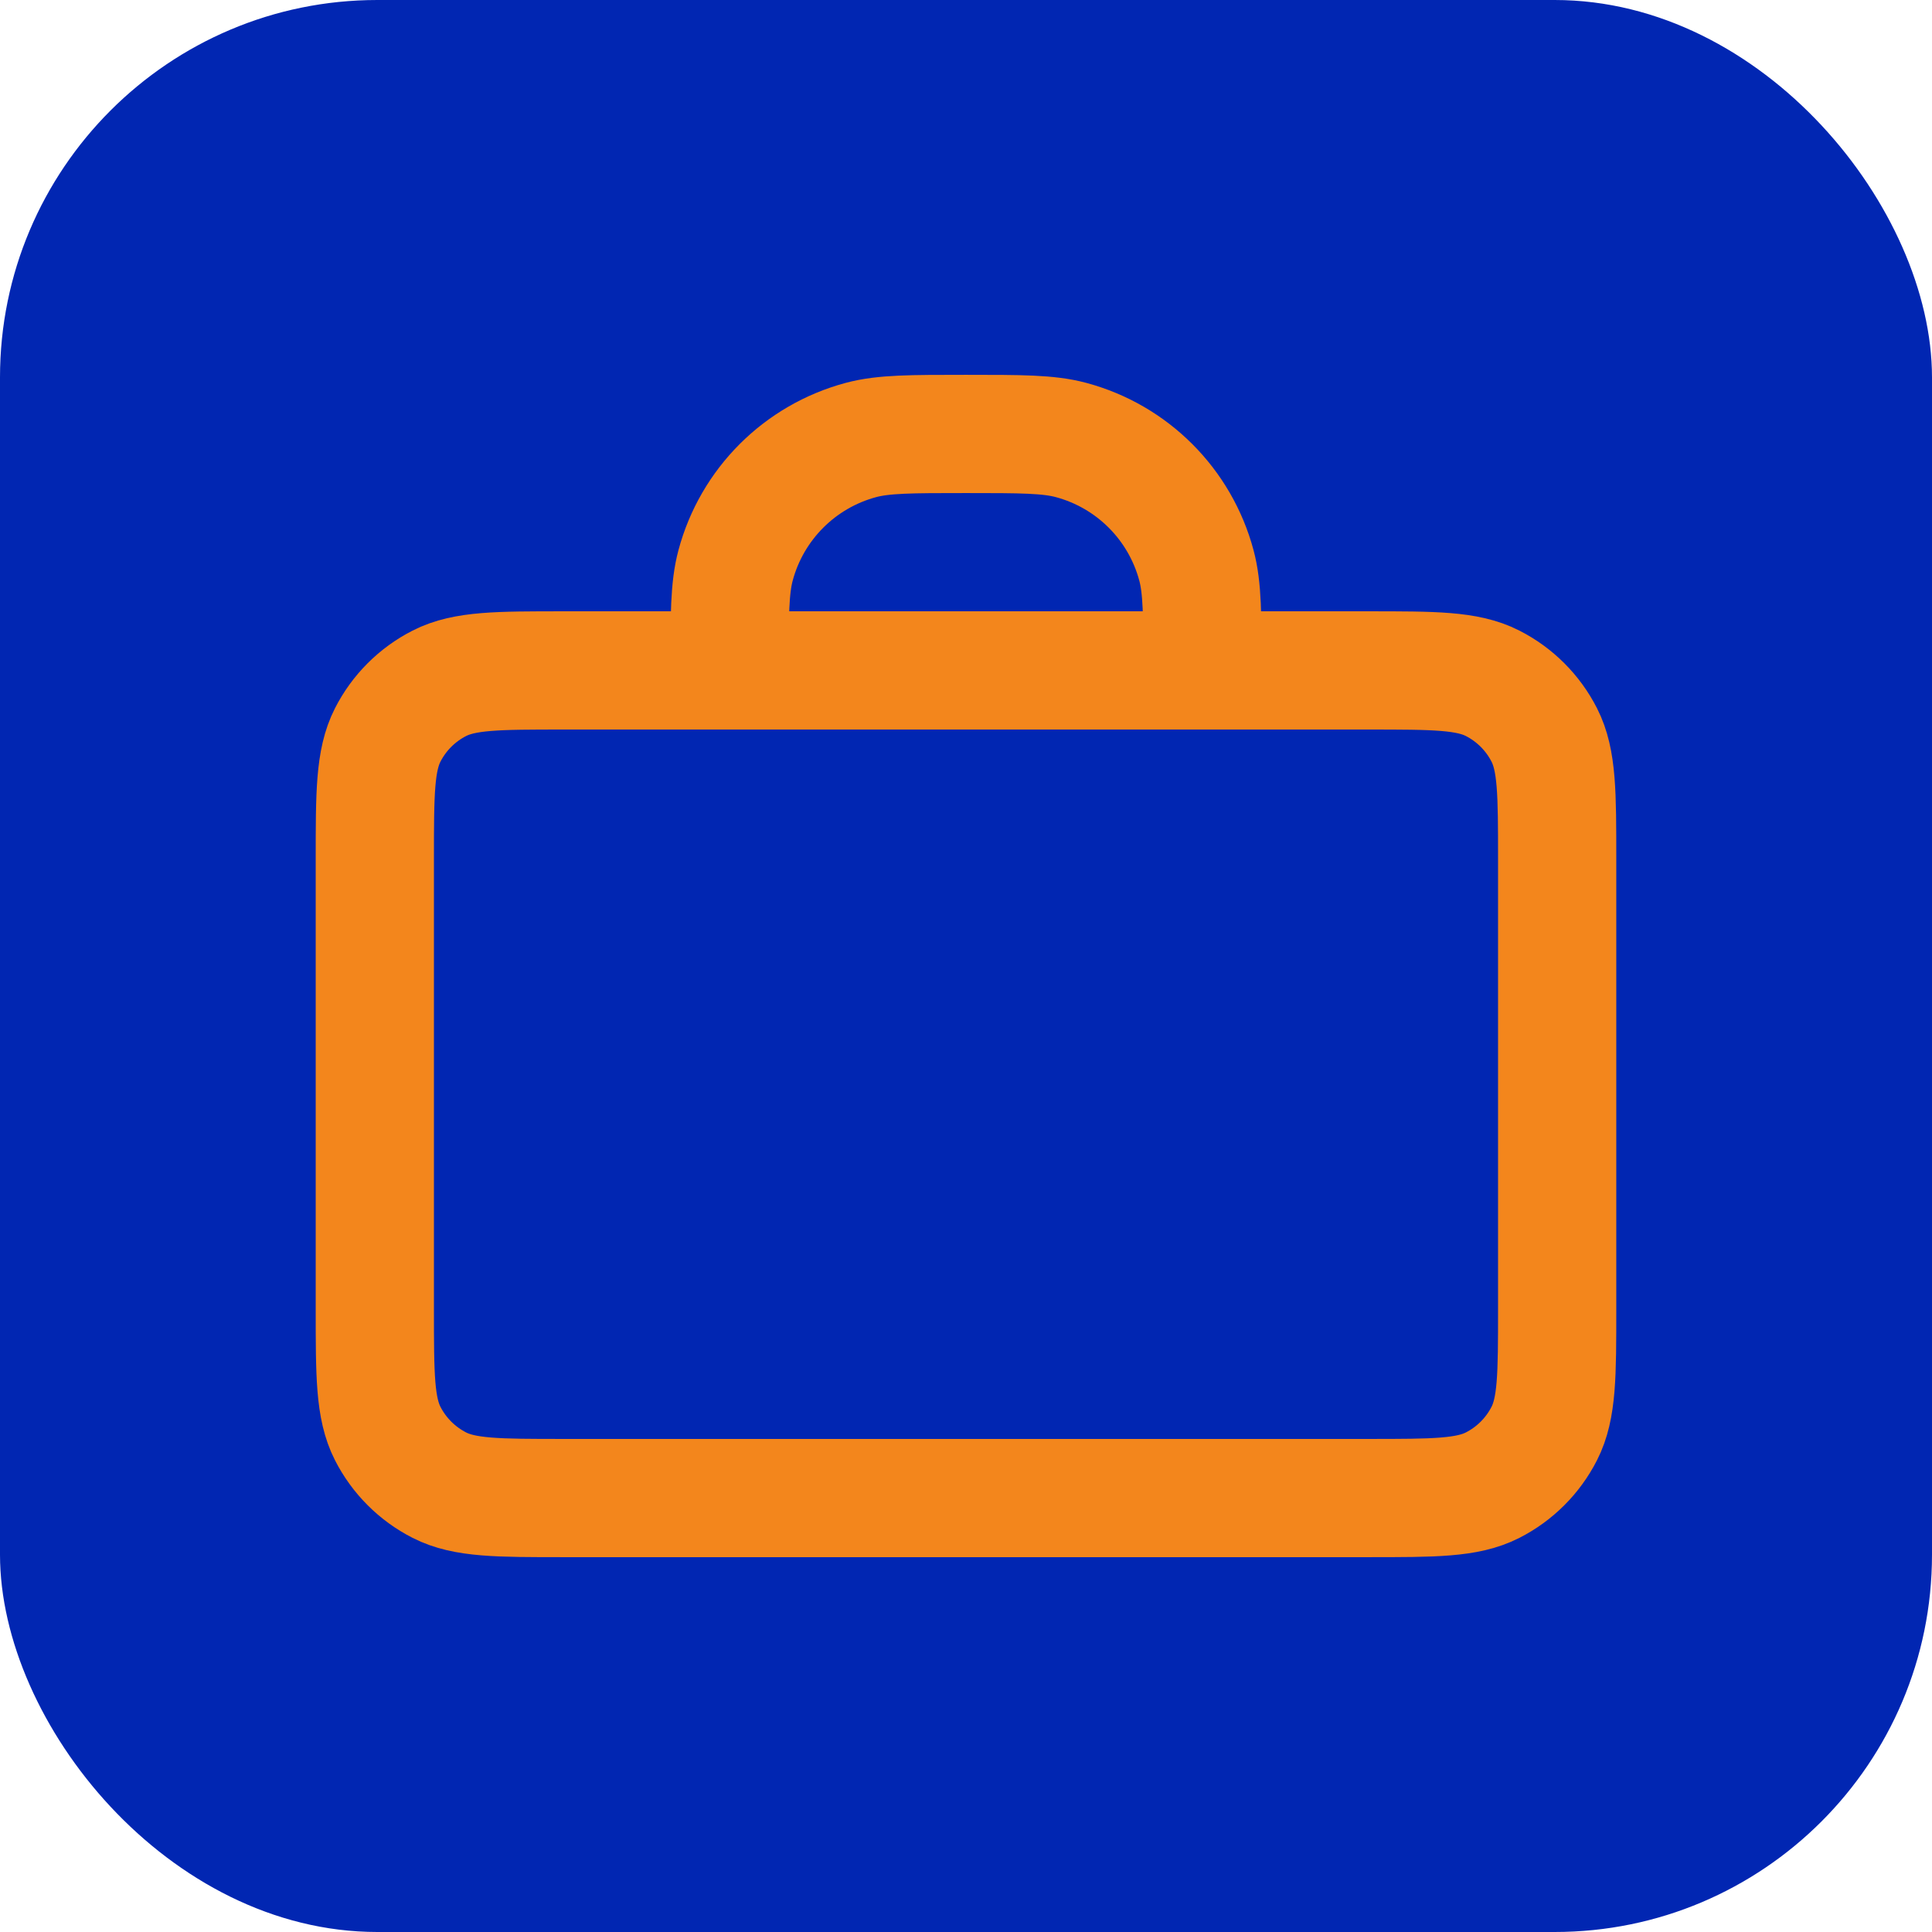
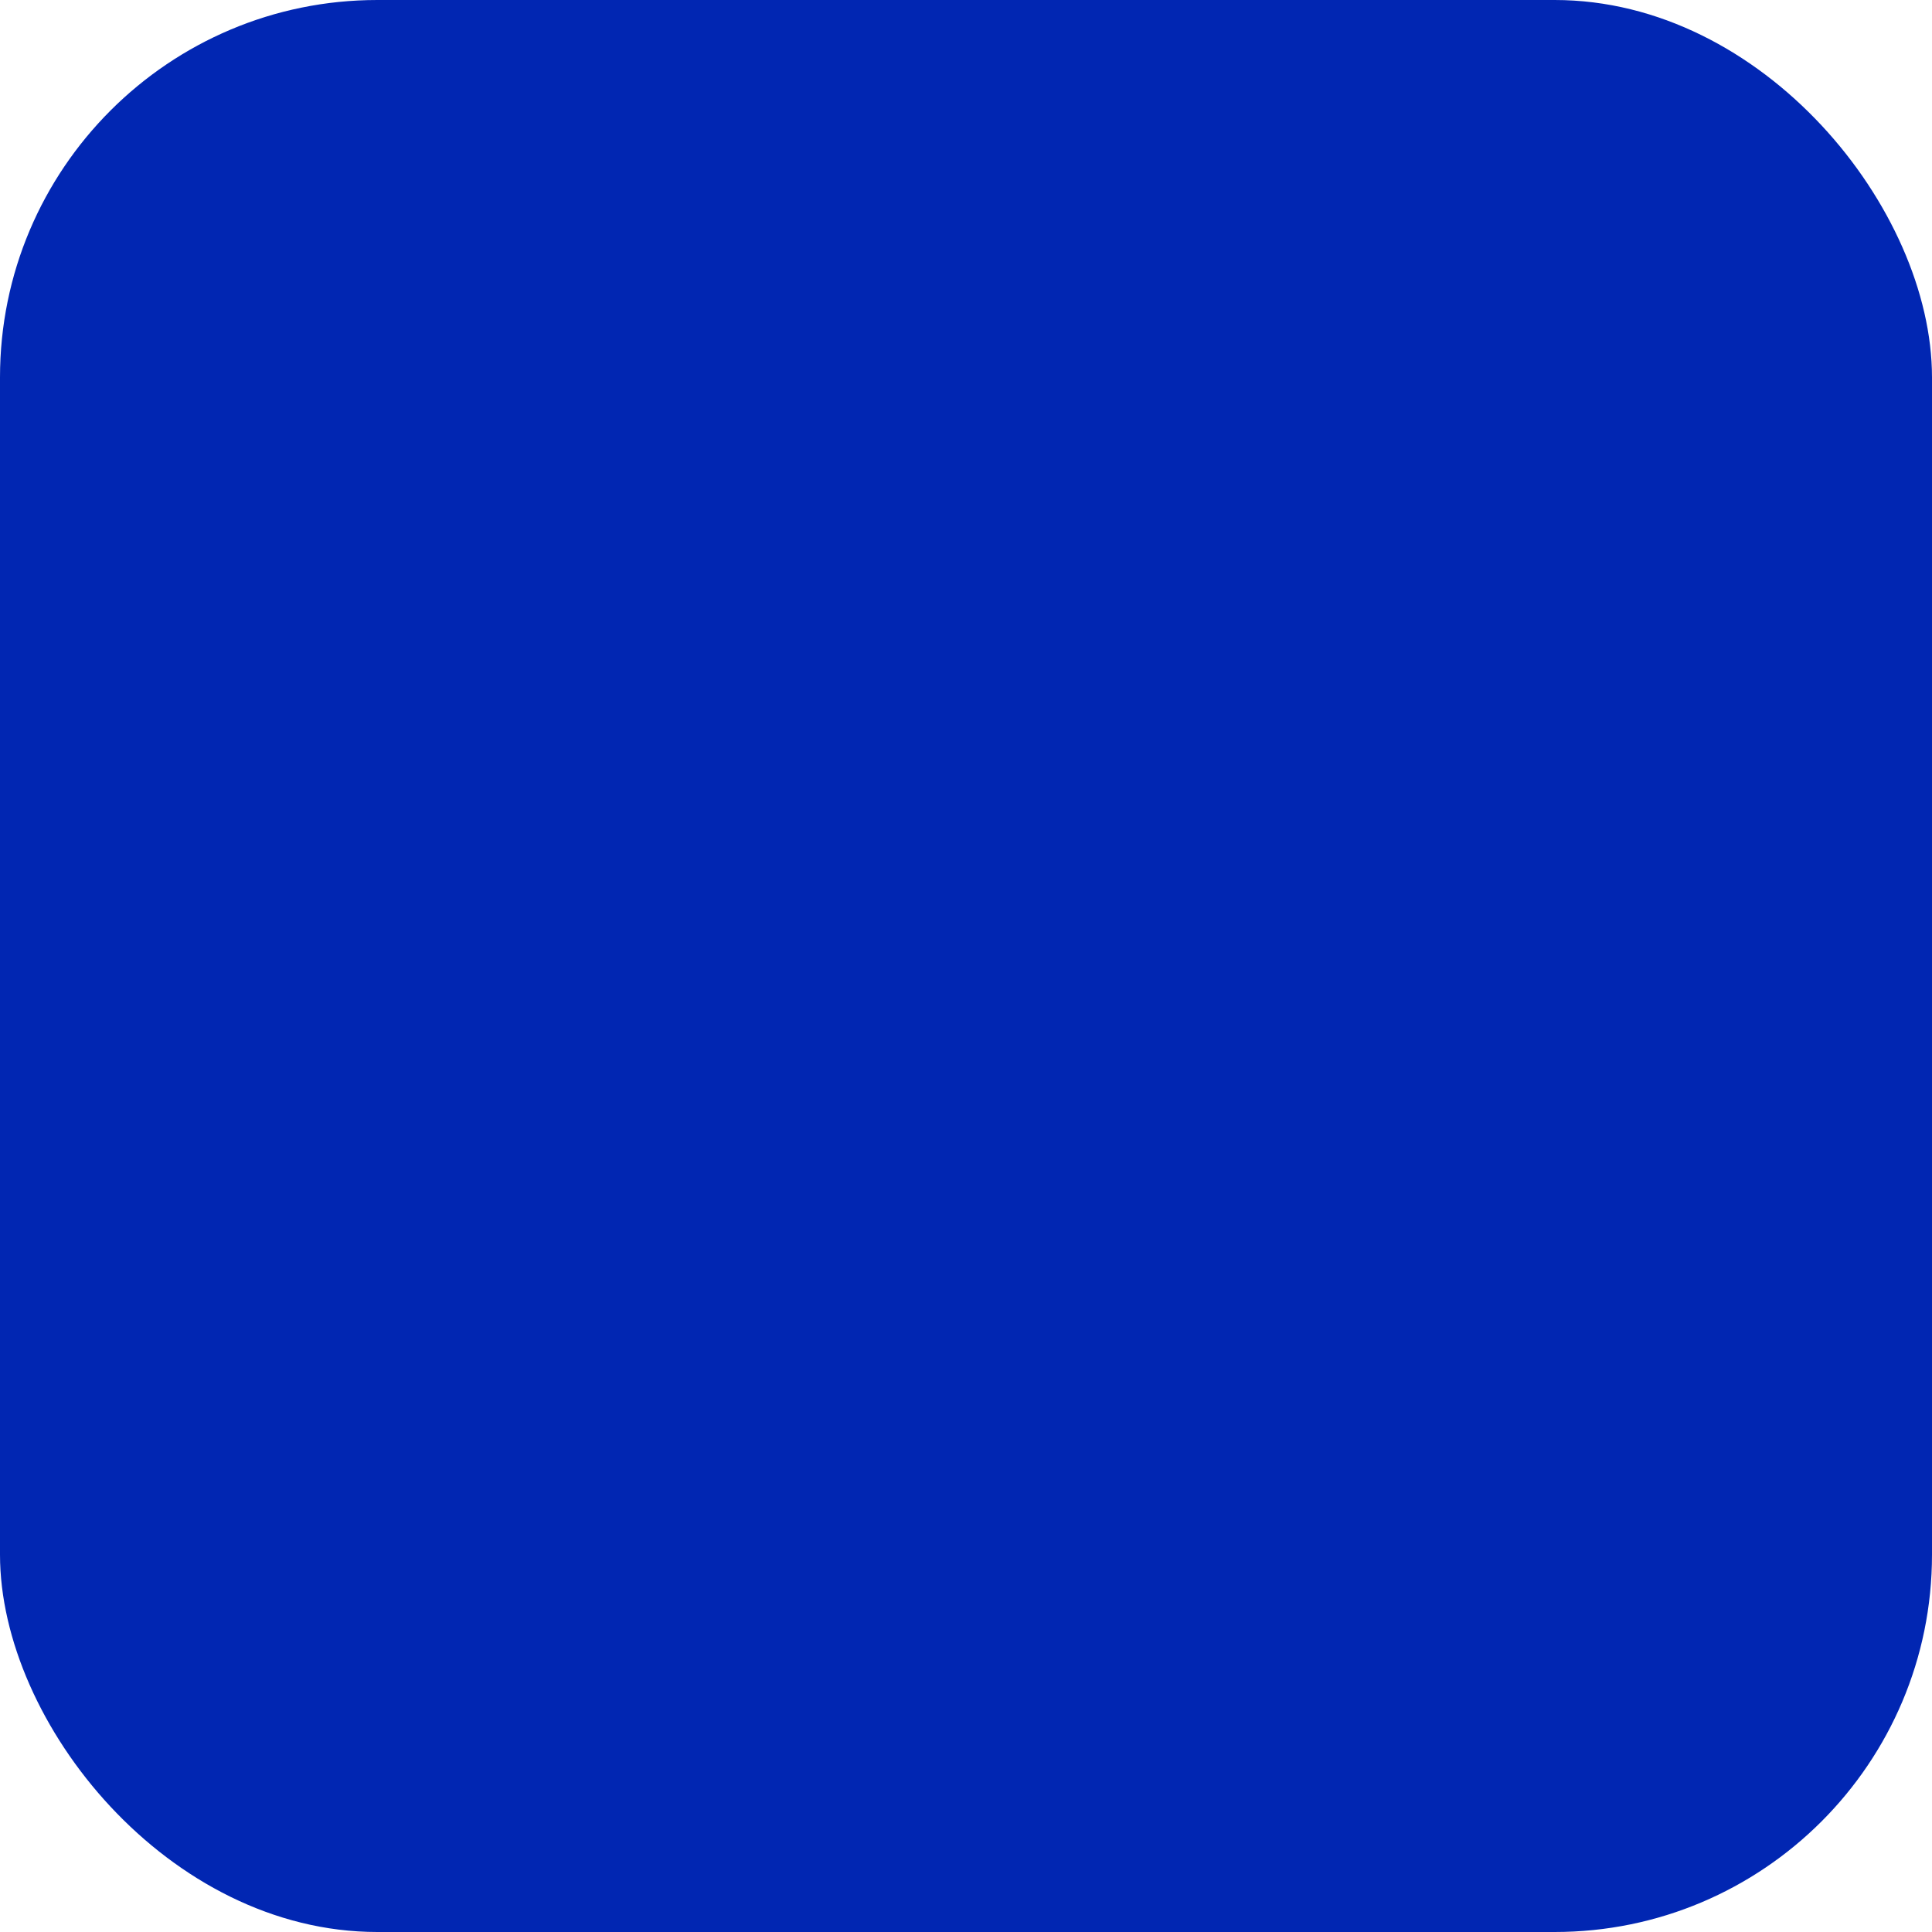
<svg xmlns="http://www.w3.org/2000/svg" width="512" height="512" viewBox="0 0 512 512" fill="none">
  <rect width="512" height="512" rx="100" fill="#0126B2" />
-   <path d="M318.665 177.667C318.665 163.097 318.665 155.812 317.064 149.836C312.718 133.616 300.049 120.947 283.83 116.601C277.853 115 270.568 115 255.999 115C241.429 115 234.144 115 228.168 116.601C211.948 120.947 199.279 133.616 194.934 149.836C193.332 155.812 193.332 163.097 193.332 177.667M149.465 397H362.532C380.08 397 388.855 397 395.557 393.585C401.453 390.581 406.246 385.787 409.25 379.892C412.665 373.189 412.665 364.415 412.665 346.867V227.8C412.665 210.252 412.665 201.478 409.25 194.775C406.246 188.879 401.453 184.086 395.557 181.082C388.855 177.667 380.08 177.667 362.532 177.667H149.465C131.917 177.667 123.143 177.667 116.44 181.082C110.545 184.086 105.751 188.879 102.747 194.775C99.332 201.478 99.332 210.252 99.332 227.8V346.867C99.332 364.415 99.332 373.189 102.747 379.892C105.751 385.787 110.545 390.581 116.44 393.585C123.143 397 131.917 397 149.465 397Z" stroke="#F3861C" stroke-width="31.333" stroke-linecap="round" stroke-linejoin="round" />
</svg>